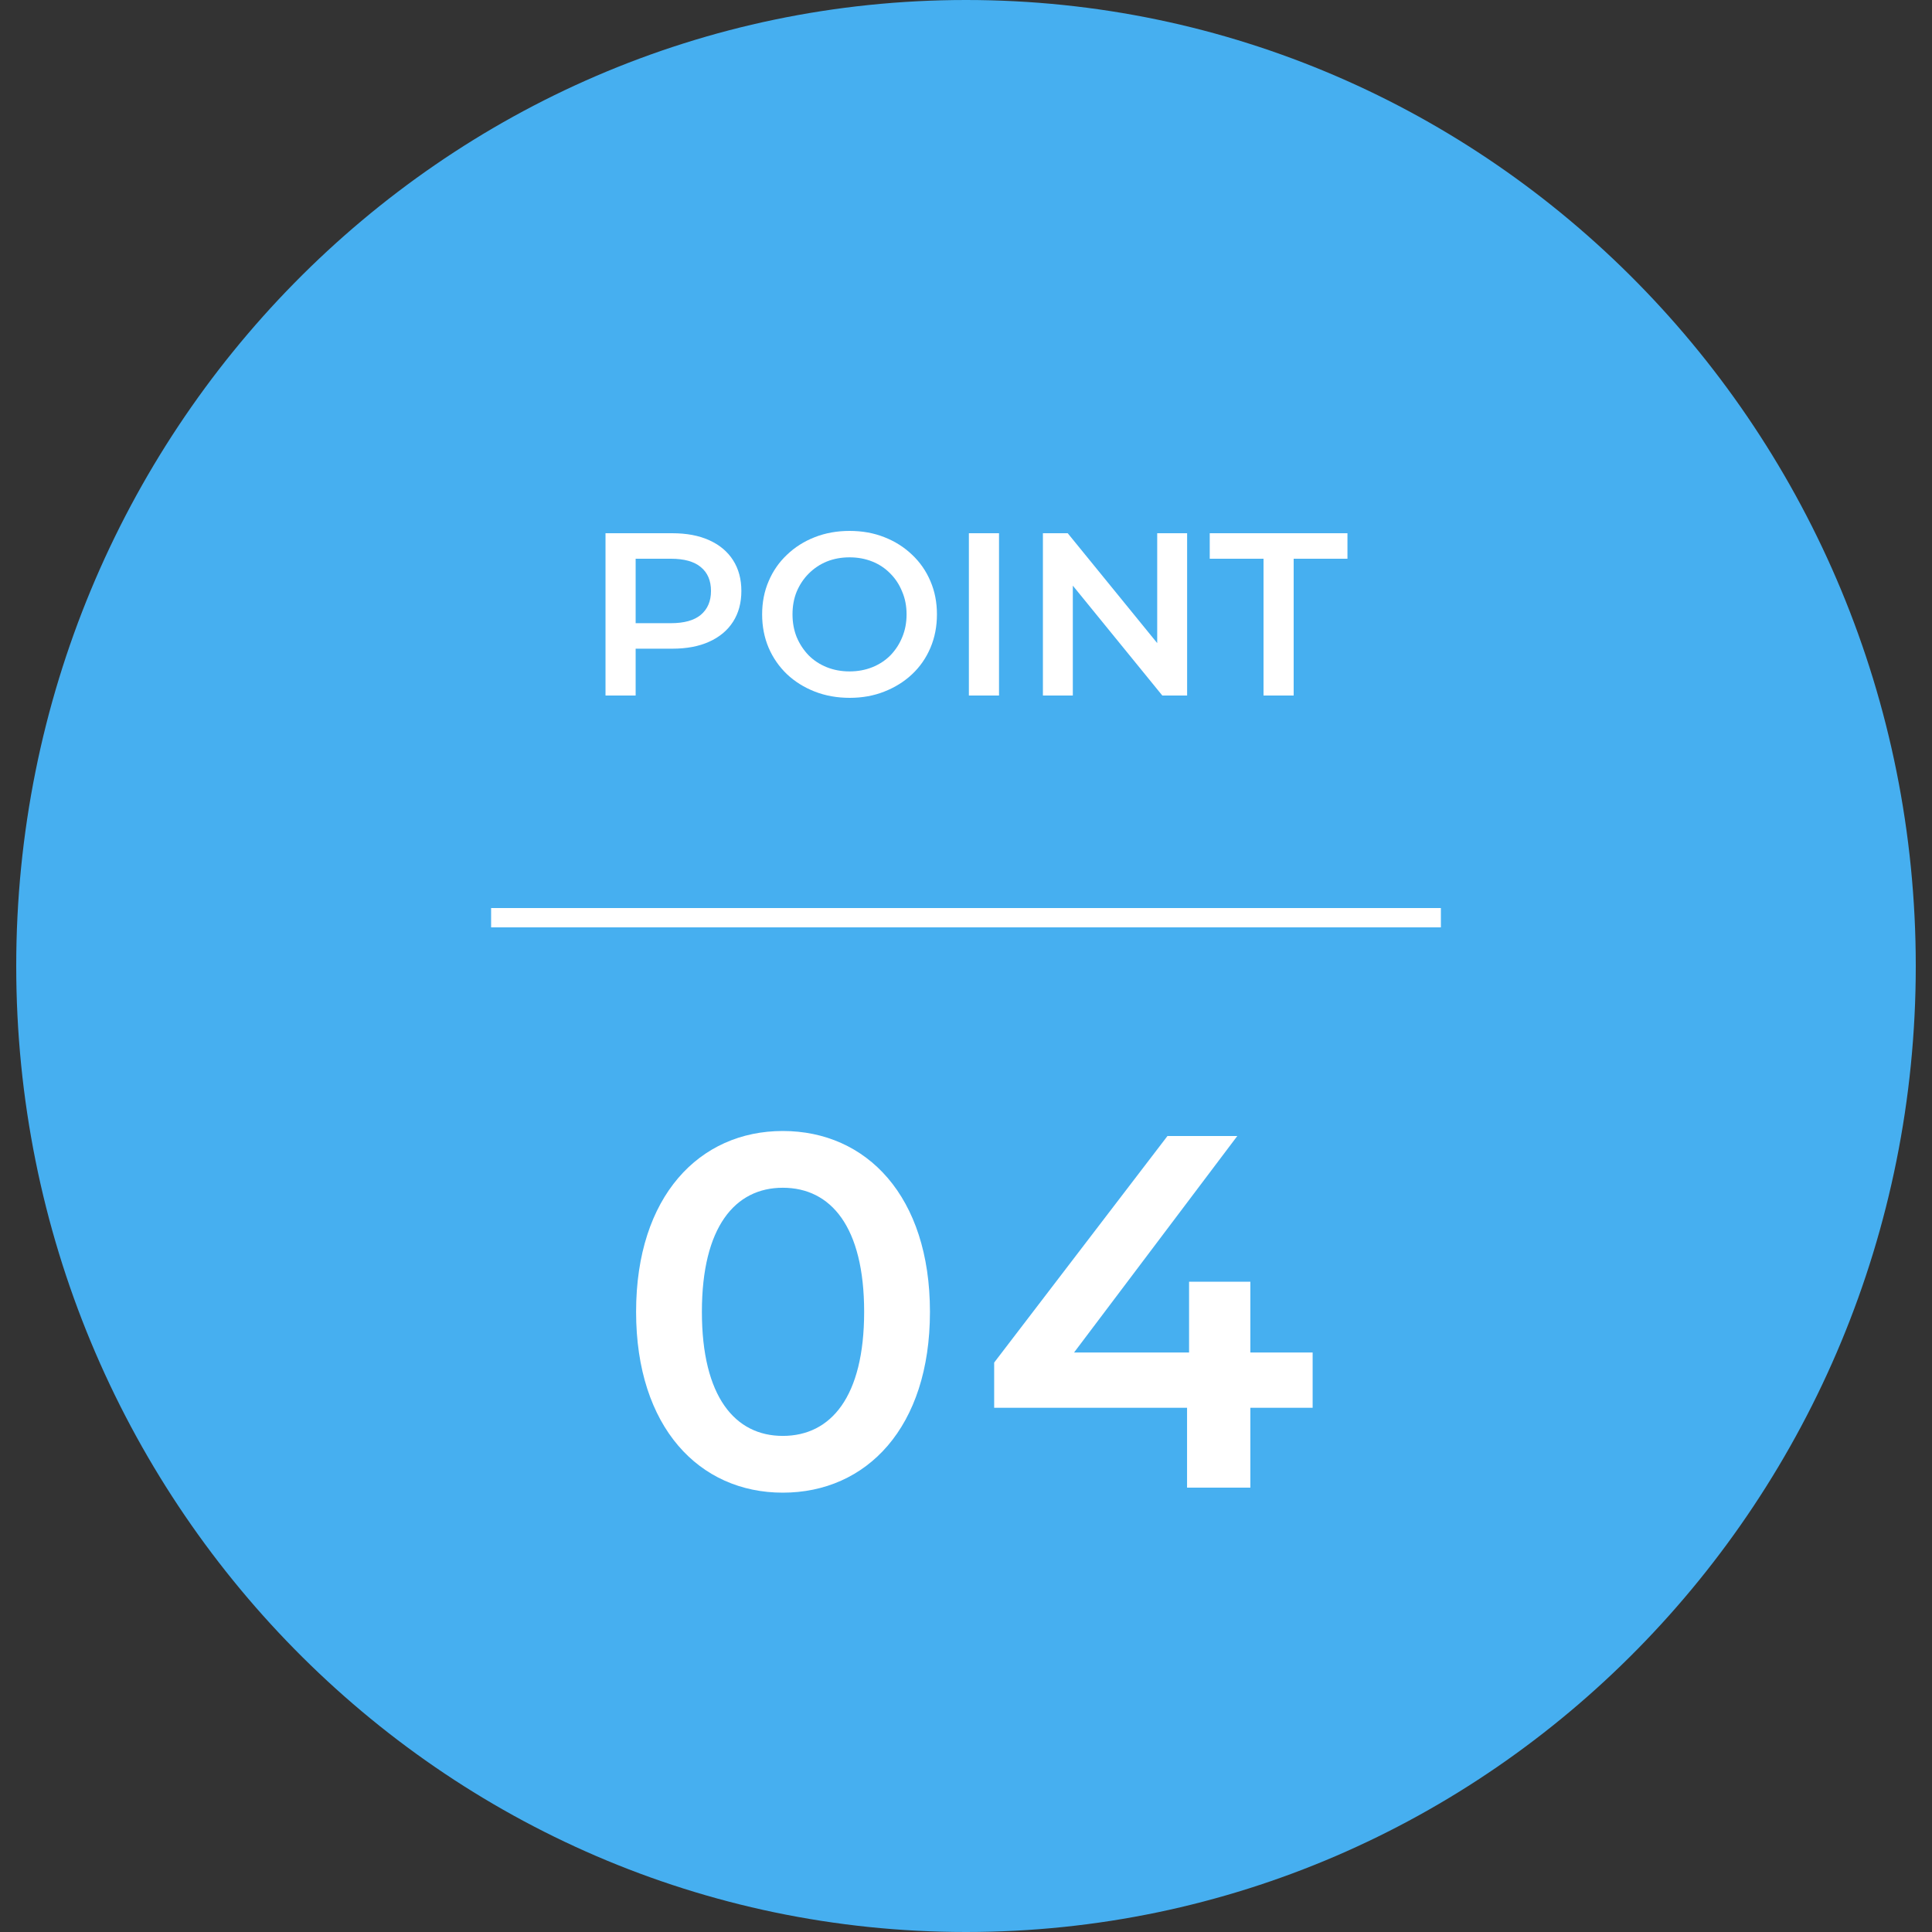
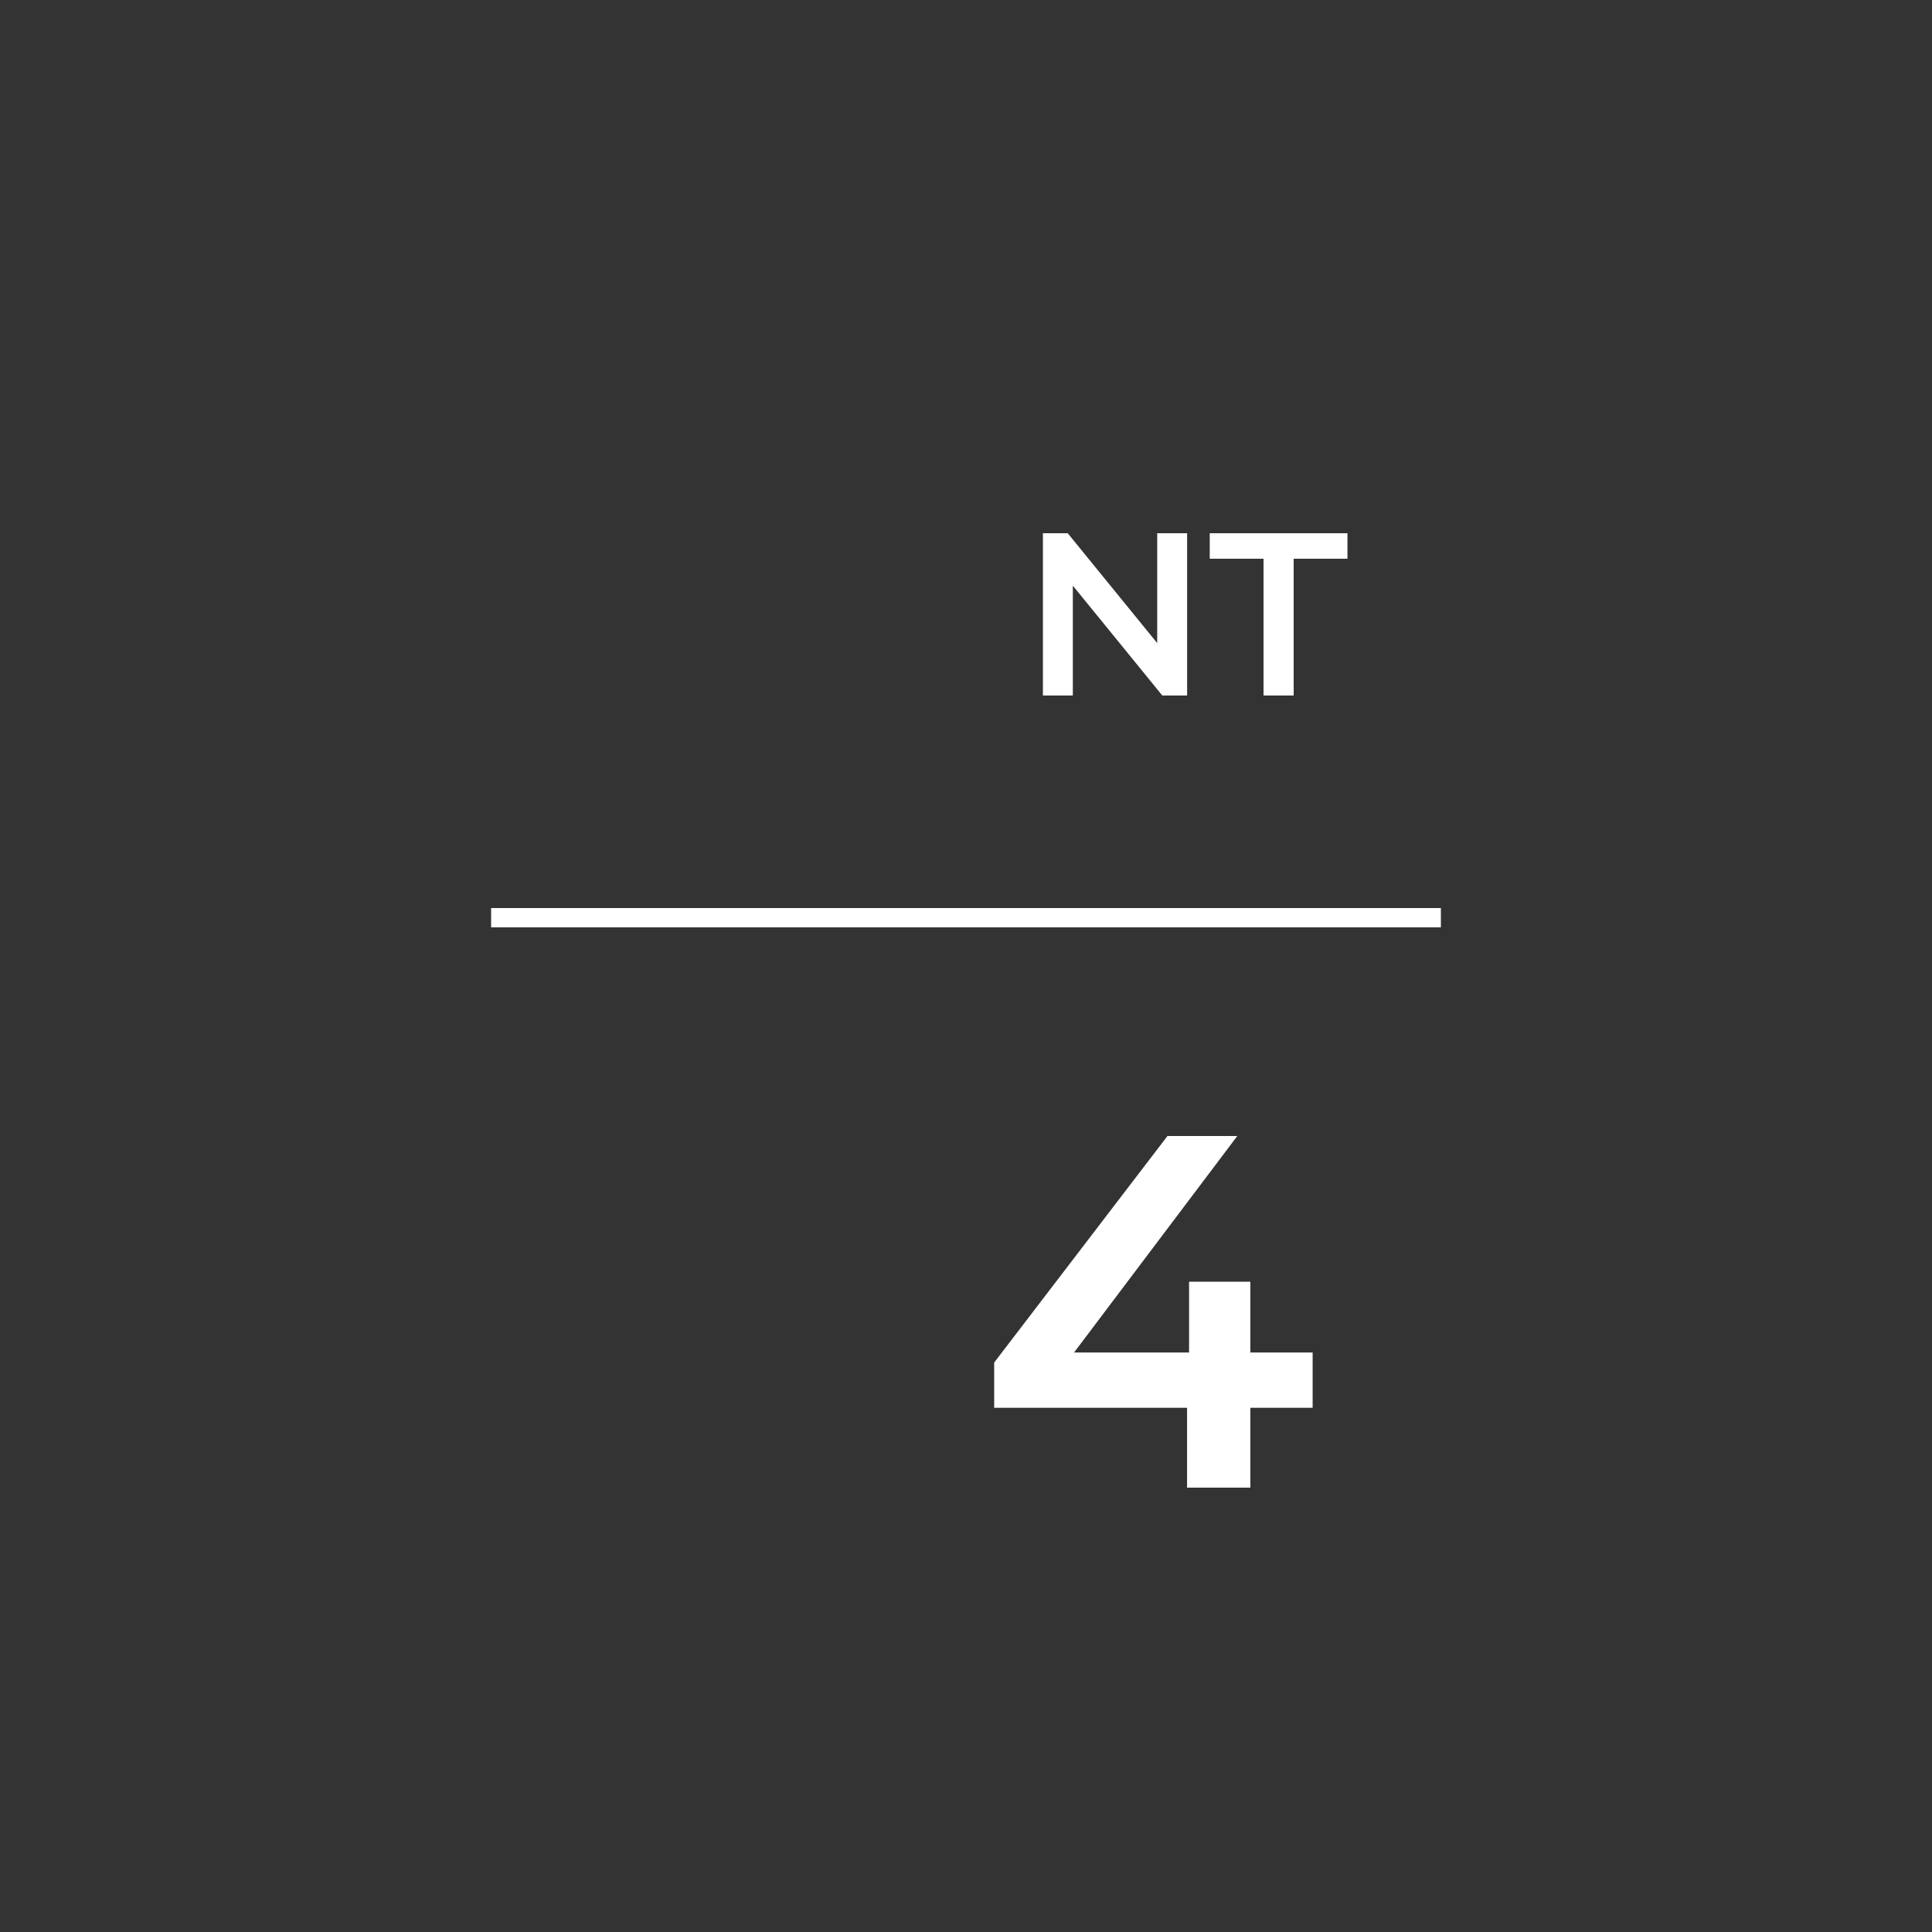
<svg xmlns="http://www.w3.org/2000/svg" width="100" height="100" viewBox="0 0 100 100" fill="none">
  <rect x="0" y="0" width="100" height="100" fill="#333333" stroke="none" />
-   <path d="M99.16 50C99.16 77.614 77.15 100 50 100C22.85 100 0.84 77.614 0.84 50C0.84 22.386 22.85 0 50 0C77.15 0 99.16 22.386 99.16 50Z" fill="#46AFF0" />
  <path d="M67.942 70.006V72.866H64.718V77H61.442V72.866H51.458V70.526L60.428 58.8H64.042L55.592 70.006H61.546V66.34H64.718V70.006H67.942Z" fill="white" />
-   <path d="M40.516 77.26C36.2 77.26 32.924 73.88 32.924 67.9C32.924 61.92 36.2 58.54 40.516 58.54C44.858 58.54 48.134 61.92 48.134 67.9C48.134 73.88 44.858 77.26 40.516 77.26ZM40.516 74.322C43.012 74.322 44.728 72.294 44.728 67.9C44.728 63.506 43.012 61.478 40.516 61.478C38.046 61.478 36.33 63.506 36.33 67.9C36.33 72.294 38.046 74.322 40.516 74.322Z" fill="white" />
  <path d="M65.4 36V28.92H62.616V27.6H69.744V28.92H66.96V36H65.4Z" fill="white" />
  <path d="M53.981 36V27.6H55.265L60.533 34.068H59.897V27.6H61.445V36H60.161L54.893 29.532H55.529V36H53.981Z" fill="white" />
-   <path d="M50.149 36V27.6H51.709V36H50.149Z" fill="white" />
-   <path d="M43.984 36.12C43.328 36.12 42.724 36.012 42.172 35.796C41.62 35.58 41.14 35.28 40.732 34.896C40.324 34.504 40.008 34.048 39.784 33.528C39.56 33 39.448 32.424 39.448 31.8C39.448 31.176 39.56 30.604 39.784 30.084C40.008 29.556 40.324 29.1 40.732 28.716C41.14 28.324 41.62 28.02 42.172 27.804C42.724 27.588 43.324 27.48 43.972 27.48C44.628 27.48 45.228 27.588 45.772 27.804C46.324 28.02 46.804 28.324 47.212 28.716C47.62 29.1 47.936 29.556 48.16 30.084C48.384 30.604 48.496 31.176 48.496 31.8C48.496 32.424 48.384 33 48.16 33.528C47.936 34.056 47.62 34.512 47.212 34.896C46.804 35.28 46.324 35.58 45.772 35.796C45.228 36.012 44.632 36.12 43.984 36.12ZM43.972 34.752C44.396 34.752 44.788 34.68 45.148 34.536C45.508 34.392 45.82 34.188 46.084 33.924C46.348 33.652 46.552 33.34 46.696 32.988C46.848 32.628 46.924 32.232 46.924 31.8C46.924 31.368 46.848 30.976 46.696 30.624C46.552 30.264 46.348 29.952 46.084 29.688C45.82 29.416 45.508 29.208 45.148 29.064C44.788 28.92 44.396 28.848 43.972 28.848C43.548 28.848 43.156 28.92 42.796 29.064C42.444 29.208 42.132 29.416 41.86 29.688C41.596 29.952 41.388 30.264 41.236 30.624C41.092 30.976 41.02 31.368 41.02 31.8C41.02 32.224 41.092 32.616 41.236 32.976C41.388 33.336 41.596 33.652 41.86 33.924C42.124 34.188 42.436 34.392 42.796 34.536C43.156 34.68 43.548 34.752 43.972 34.752Z" fill="white" />
-   <path d="M31.341 36V27.6H34.797C35.541 27.6 36.177 27.72 36.705 27.96C37.241 28.2 37.653 28.544 37.941 28.992C38.229 29.44 38.373 29.972 38.373 30.588C38.373 31.204 38.229 31.736 37.941 32.184C37.653 32.632 37.241 32.976 36.705 33.216C36.177 33.456 35.541 33.576 34.797 33.576H32.205L32.901 32.844V36H31.341ZM32.901 33.012L32.205 32.256H34.725C35.413 32.256 35.929 32.112 36.273 31.824C36.625 31.528 36.801 31.116 36.801 30.588C36.801 30.052 36.625 29.64 36.273 29.352C35.929 29.064 35.413 28.92 34.725 28.92H32.205L32.901 28.152V33.012Z" fill="white" />
  <path d="M25.42 47H74.58V48H25.42V47Z" fill="white" />
</svg>